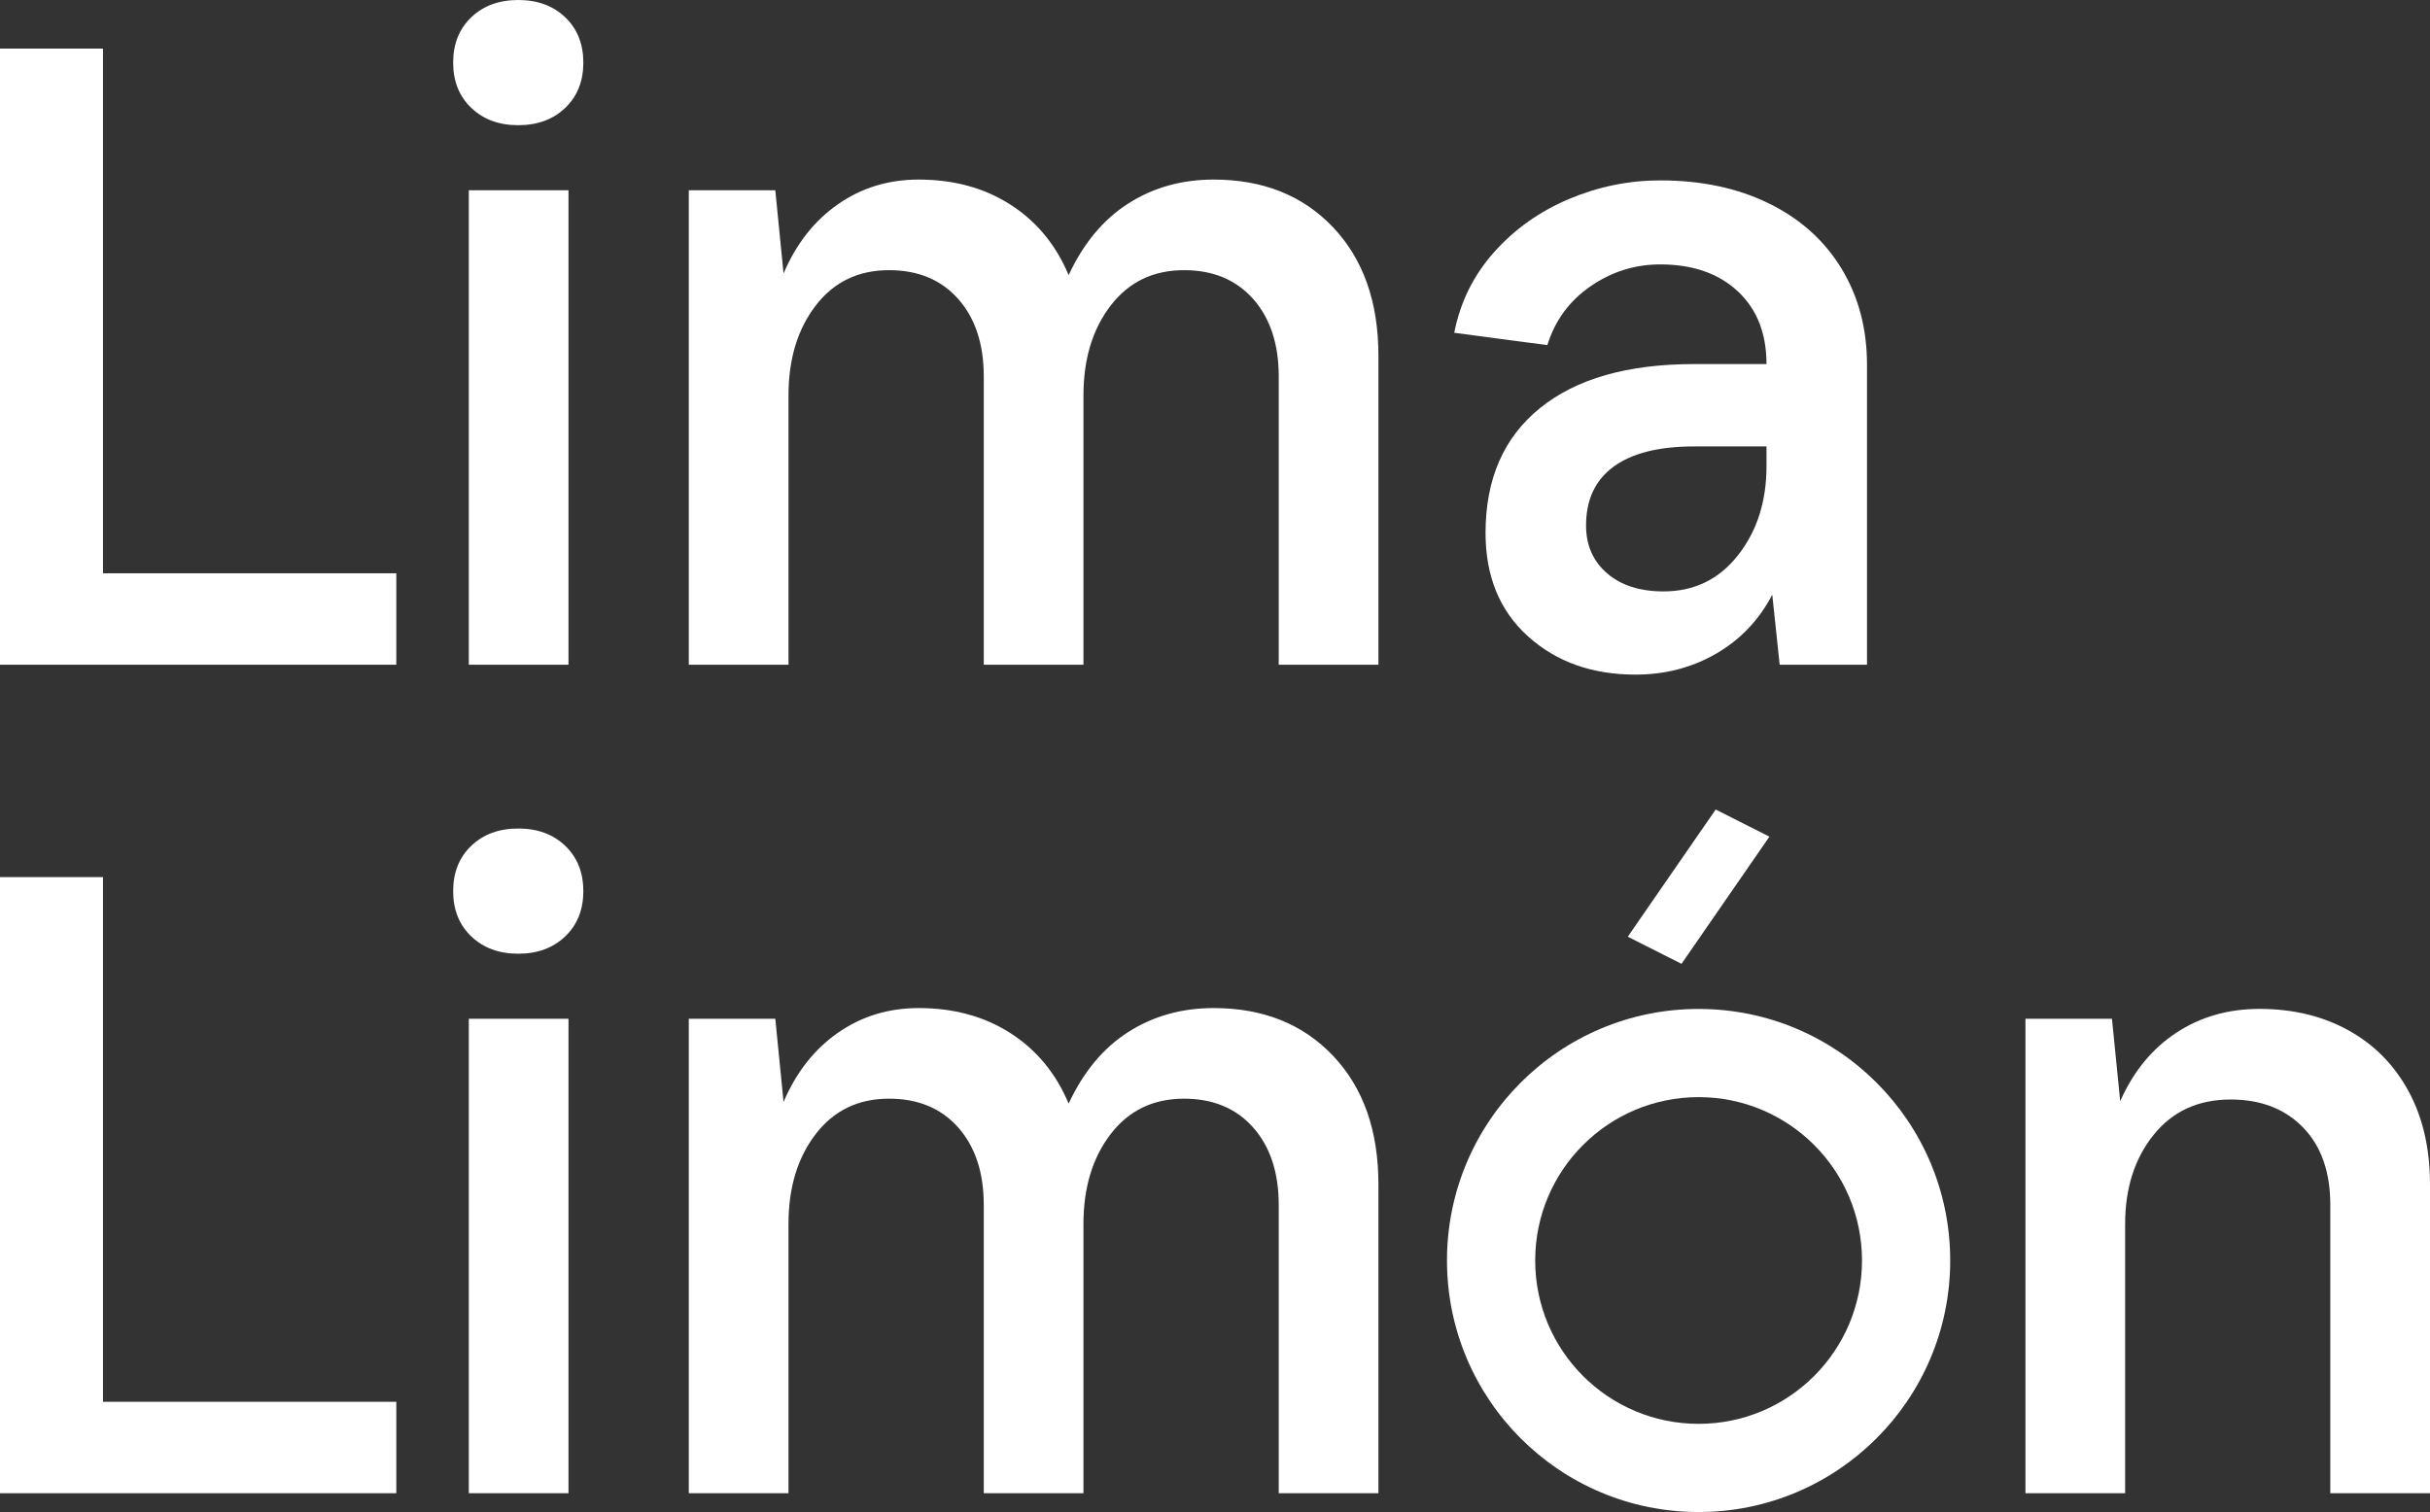
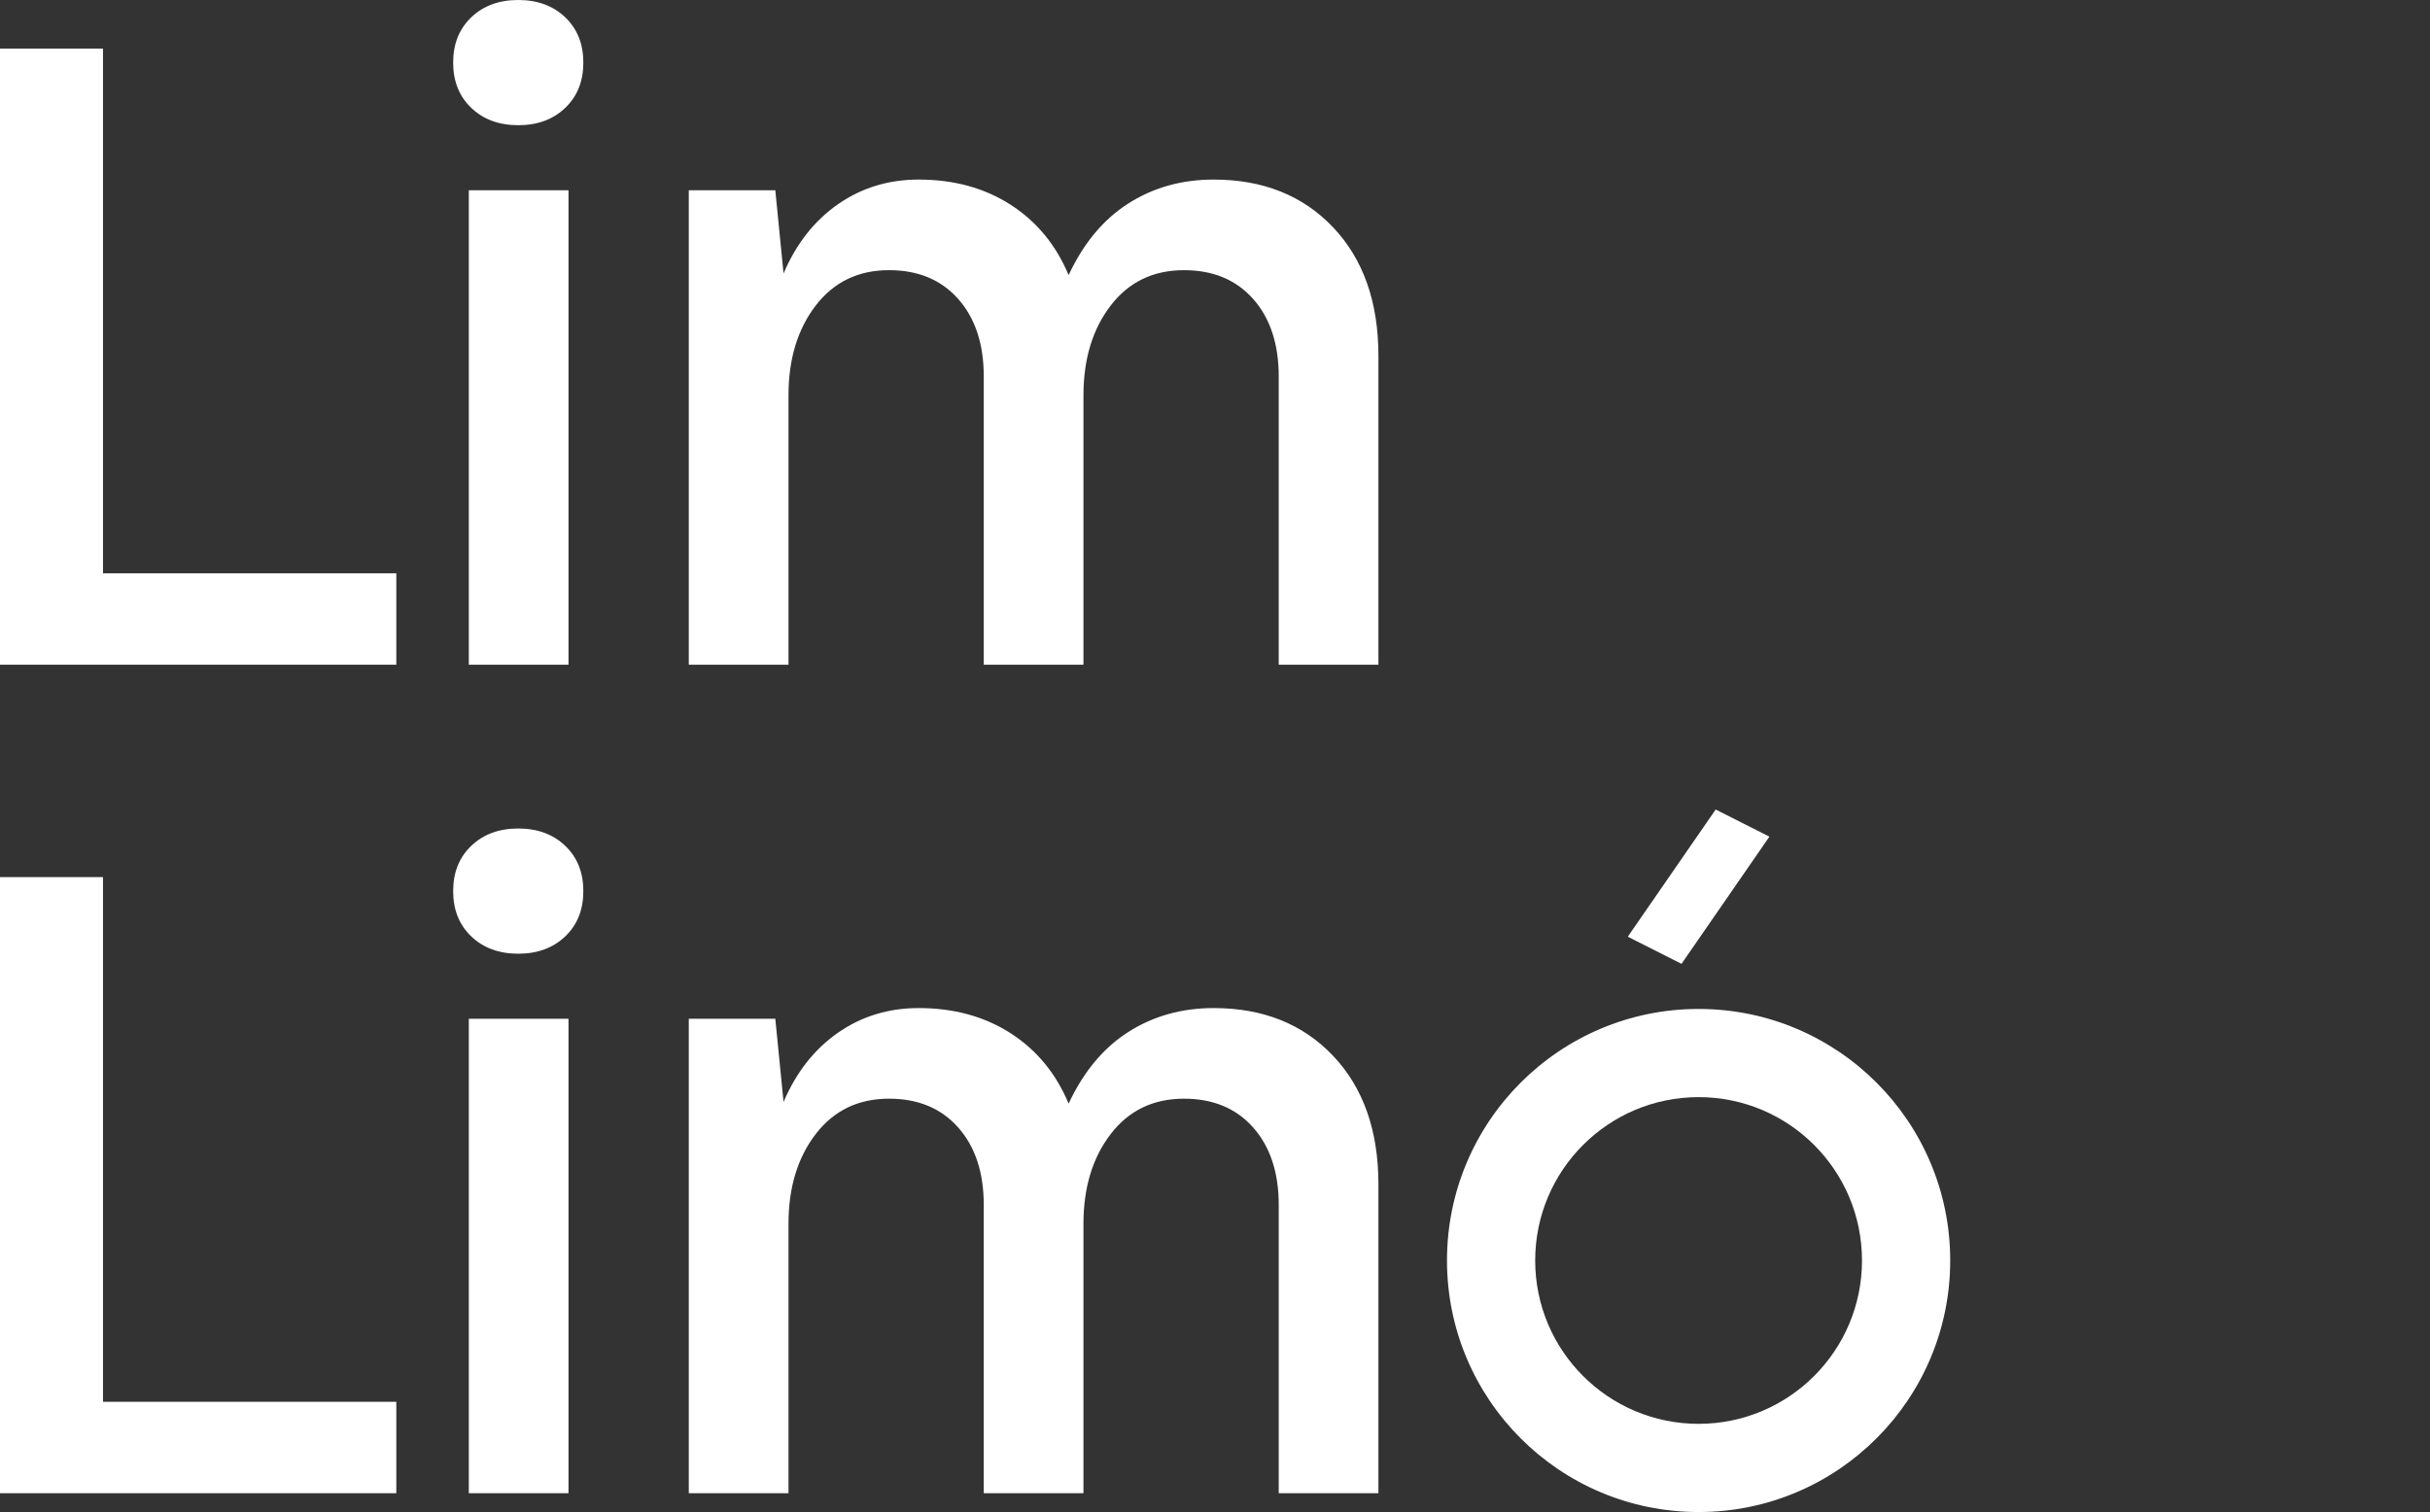
<svg xmlns="http://www.w3.org/2000/svg" id="Layer_1" data-name="Layer 1" viewBox="0 0 1920 1195.027">
  <rect x="0" y="0" width="1920" height="1195.027" fill="#333333" stroke="none" />
  <defs>
    <style>      .cls-1 {        fill: #fff;        stroke-width: 0px;      }    </style>
  </defs>
  <path class="cls-1" d="M313.133,453.099v72.261H0V38.41h81.376v414.689h231.757Z" />
  <path class="cls-1" d="M372.371,85.282c-9.551-9.115-14.322-21.047-14.322-35.805s4.771-26.693,14.322-35.805c9.54-9.115,21.91-13.672,37.107-13.672s27.555,4.556,37.107,13.672c9.542,9.113,14.322,21.056,14.322,35.805s-4.78,26.69-14.322,35.805c-9.551,9.113-21.919,13.672-37.107,13.672s-27.567-4.559-37.107-13.672ZM370.417,525.361V150.383h78.772v374.978h-78.772Z" />
  <path class="cls-1" d="M1053.321,179.677c23.862,25.174,35.805,59.028,35.805,101.556v244.127h-78.772v-227.851c0-25.604-6.734-45.998-20.182-61.194-13.457-15.187-31.685-22.787-54.684-22.787-24.312,0-43.617,9.339-57.939,27.994-14.322,18.666-21.483,42.316-21.483,70.96v212.878h-78.772v-227.851c0-25.604-6.734-45.998-20.182-61.194-13.457-15.187-31.685-22.787-54.684-22.787-24.312,0-43.617,9.339-57.939,27.994-14.322,18.666-21.483,42.316-21.483,70.96v212.878h-78.772V150.383h68.355l6.51,65.751c9.978-23.435,24.3-41.663,42.966-54.684,18.655-13.021,39.926-19.529,63.799-19.529,27.768,0,51.969,6.621,72.587,19.854,20.609,13.245,35.907,31.798,45.896,55.66,11.717-25.165,27.442-44.044,47.198-56.636,19.744-12.583,42.203-18.879,67.377-18.879,39.061,0,70.522,12.592,94.397,37.757Z" />
-   <path class="cls-1" d="M1397.701,160.799c24.738,12.156,43.829,29.295,57.289,51.429,13.445,22.134,20.18,47.523,20.18,76.167v236.966h-69.006l-5.86-55.335c-10.414,19.967-25.174,35.478-44.268,46.547-19.102,11.067-40.362,16.599-63.799,16.599-34.29,0-62.606-10.091-84.955-30.271-22.358-20.182-33.526-47.412-33.526-81.702,0-42.528,14.322-75.404,42.966-98.626,28.642-23.214,69.218-34.829,121.736-34.829h57.289c0-24.3-7.597-43.506-22.784-57.614-15.197-14.098-35.591-21.158-61.194-21.158-19.967,0-38.309,5.758-55.009,17.252-16.712,11.505-28.107,27.016-34.179,46.547l-73.562-9.766c4.771-24.3,15.298-45.571,31.572-63.799,16.276-18.228,36.02-32.225,59.243-41.988,23.211-9.766,47.198-14.647,71.936-14.647,32.55,0,61.194,6.081,85.933,18.228ZM1373.288,438.777c14.973-19.093,22.459-42.528,22.459-70.31v-15.623h-57.289c-27.779,0-48.937,5.32-63.471,15.951-14.546,10.638-21.809,26.15-21.809,46.545,0,15.626,5.532,28.217,16.599,37.759,11.067,9.551,25.929,14.322,44.595,14.322,24.3,0,43.942-9.542,58.915-28.644Z" />
  <path class="cls-1" d="M313.133,1107.91v72.261H0v-486.951h81.376v414.689h231.757Z" />
  <path class="cls-1" d="M372.371,740.093c-9.551-9.115-14.322-21.047-14.322-35.805s4.771-26.693,14.322-35.805c9.54-9.115,21.91-13.672,37.107-13.672s27.555,4.556,37.107,13.672c9.542,9.113,14.322,21.056,14.322,35.805s-4.78,26.69-14.322,35.805c-9.551,9.113-21.919,13.672-37.107,13.672s-27.567-4.559-37.107-13.672ZM370.417,1180.171v-374.978h78.772v374.978h-78.772Z" />
  <path class="cls-1" d="M1053.319,834.488c23.862,25.174,35.805,59.028,35.805,101.556v244.127h-78.772v-227.851c0-25.604-6.734-45.998-20.182-61.194-13.457-15.187-31.685-22.787-54.684-22.787-24.312,0-43.617,9.339-57.939,27.994-14.322,18.666-21.483,42.316-21.483,70.96v212.878h-78.772v-227.851c0-25.604-6.734-45.998-20.182-61.194-13.457-15.187-31.685-22.787-54.684-22.787-24.312,0-43.617,9.339-57.939,27.994-14.322,18.666-21.483,42.316-21.483,70.96v212.878h-78.772v-374.978h68.355l6.51,65.751c9.978-23.435,24.3-41.663,42.966-54.684,18.655-13.021,39.926-19.529,63.799-19.529,27.768,0,51.969,6.621,72.587,19.854,20.609,13.245,35.907,31.798,45.896,55.66,11.717-25.165,27.442-44.044,47.198-56.636,19.744-12.583,42.203-18.879,67.377-18.879,39.061,0,70.522,12.592,94.397,37.757Z" />
-   <path class="cls-1" d="M1855.55,814.306c20.394,11.291,36.232,27.343,47.523,48.176,11.281,20.833,16.927,45.357,16.927,73.562v244.127h-78.772v-227.851c0-26.042-7.161-46.436-21.483-61.194-14.322-14.749-33.424-22.134-57.289-22.134-25.613,0-45.896,9.337-60.869,27.991-14.973,18.666-22.459,42.104-22.459,70.31v212.878h-78.772v-374.978h68.355l6.51,65.1c10.416-23.437,25.165-41.441,44.268-54.033,19.093-12.583,41.015-18.879,65.753-18.879,26.466,0,49.901,5.645,70.307,16.924Z" />
  <g>
    <polygon class="cls-1" points="1355.601 639.799 1286.149 740.32 1328.6 761.769 1398.053 661.247 1355.601 639.799" />
    <path class="cls-1" d="M1342.101,797.42c-109.796,0-198.803,89.007-198.803,198.803s89.007,198.803,198.803,198.803,198.803-89.007,198.803-198.803-89.007-198.803-198.803-198.803ZM1342.101,1125.33c-71.304,0-129.107-57.803-129.107-129.107s57.803-129.106,129.107-129.106,129.106,57.803,129.106,129.106-57.803,129.107-129.106,129.107Z" />
  </g>
</svg>